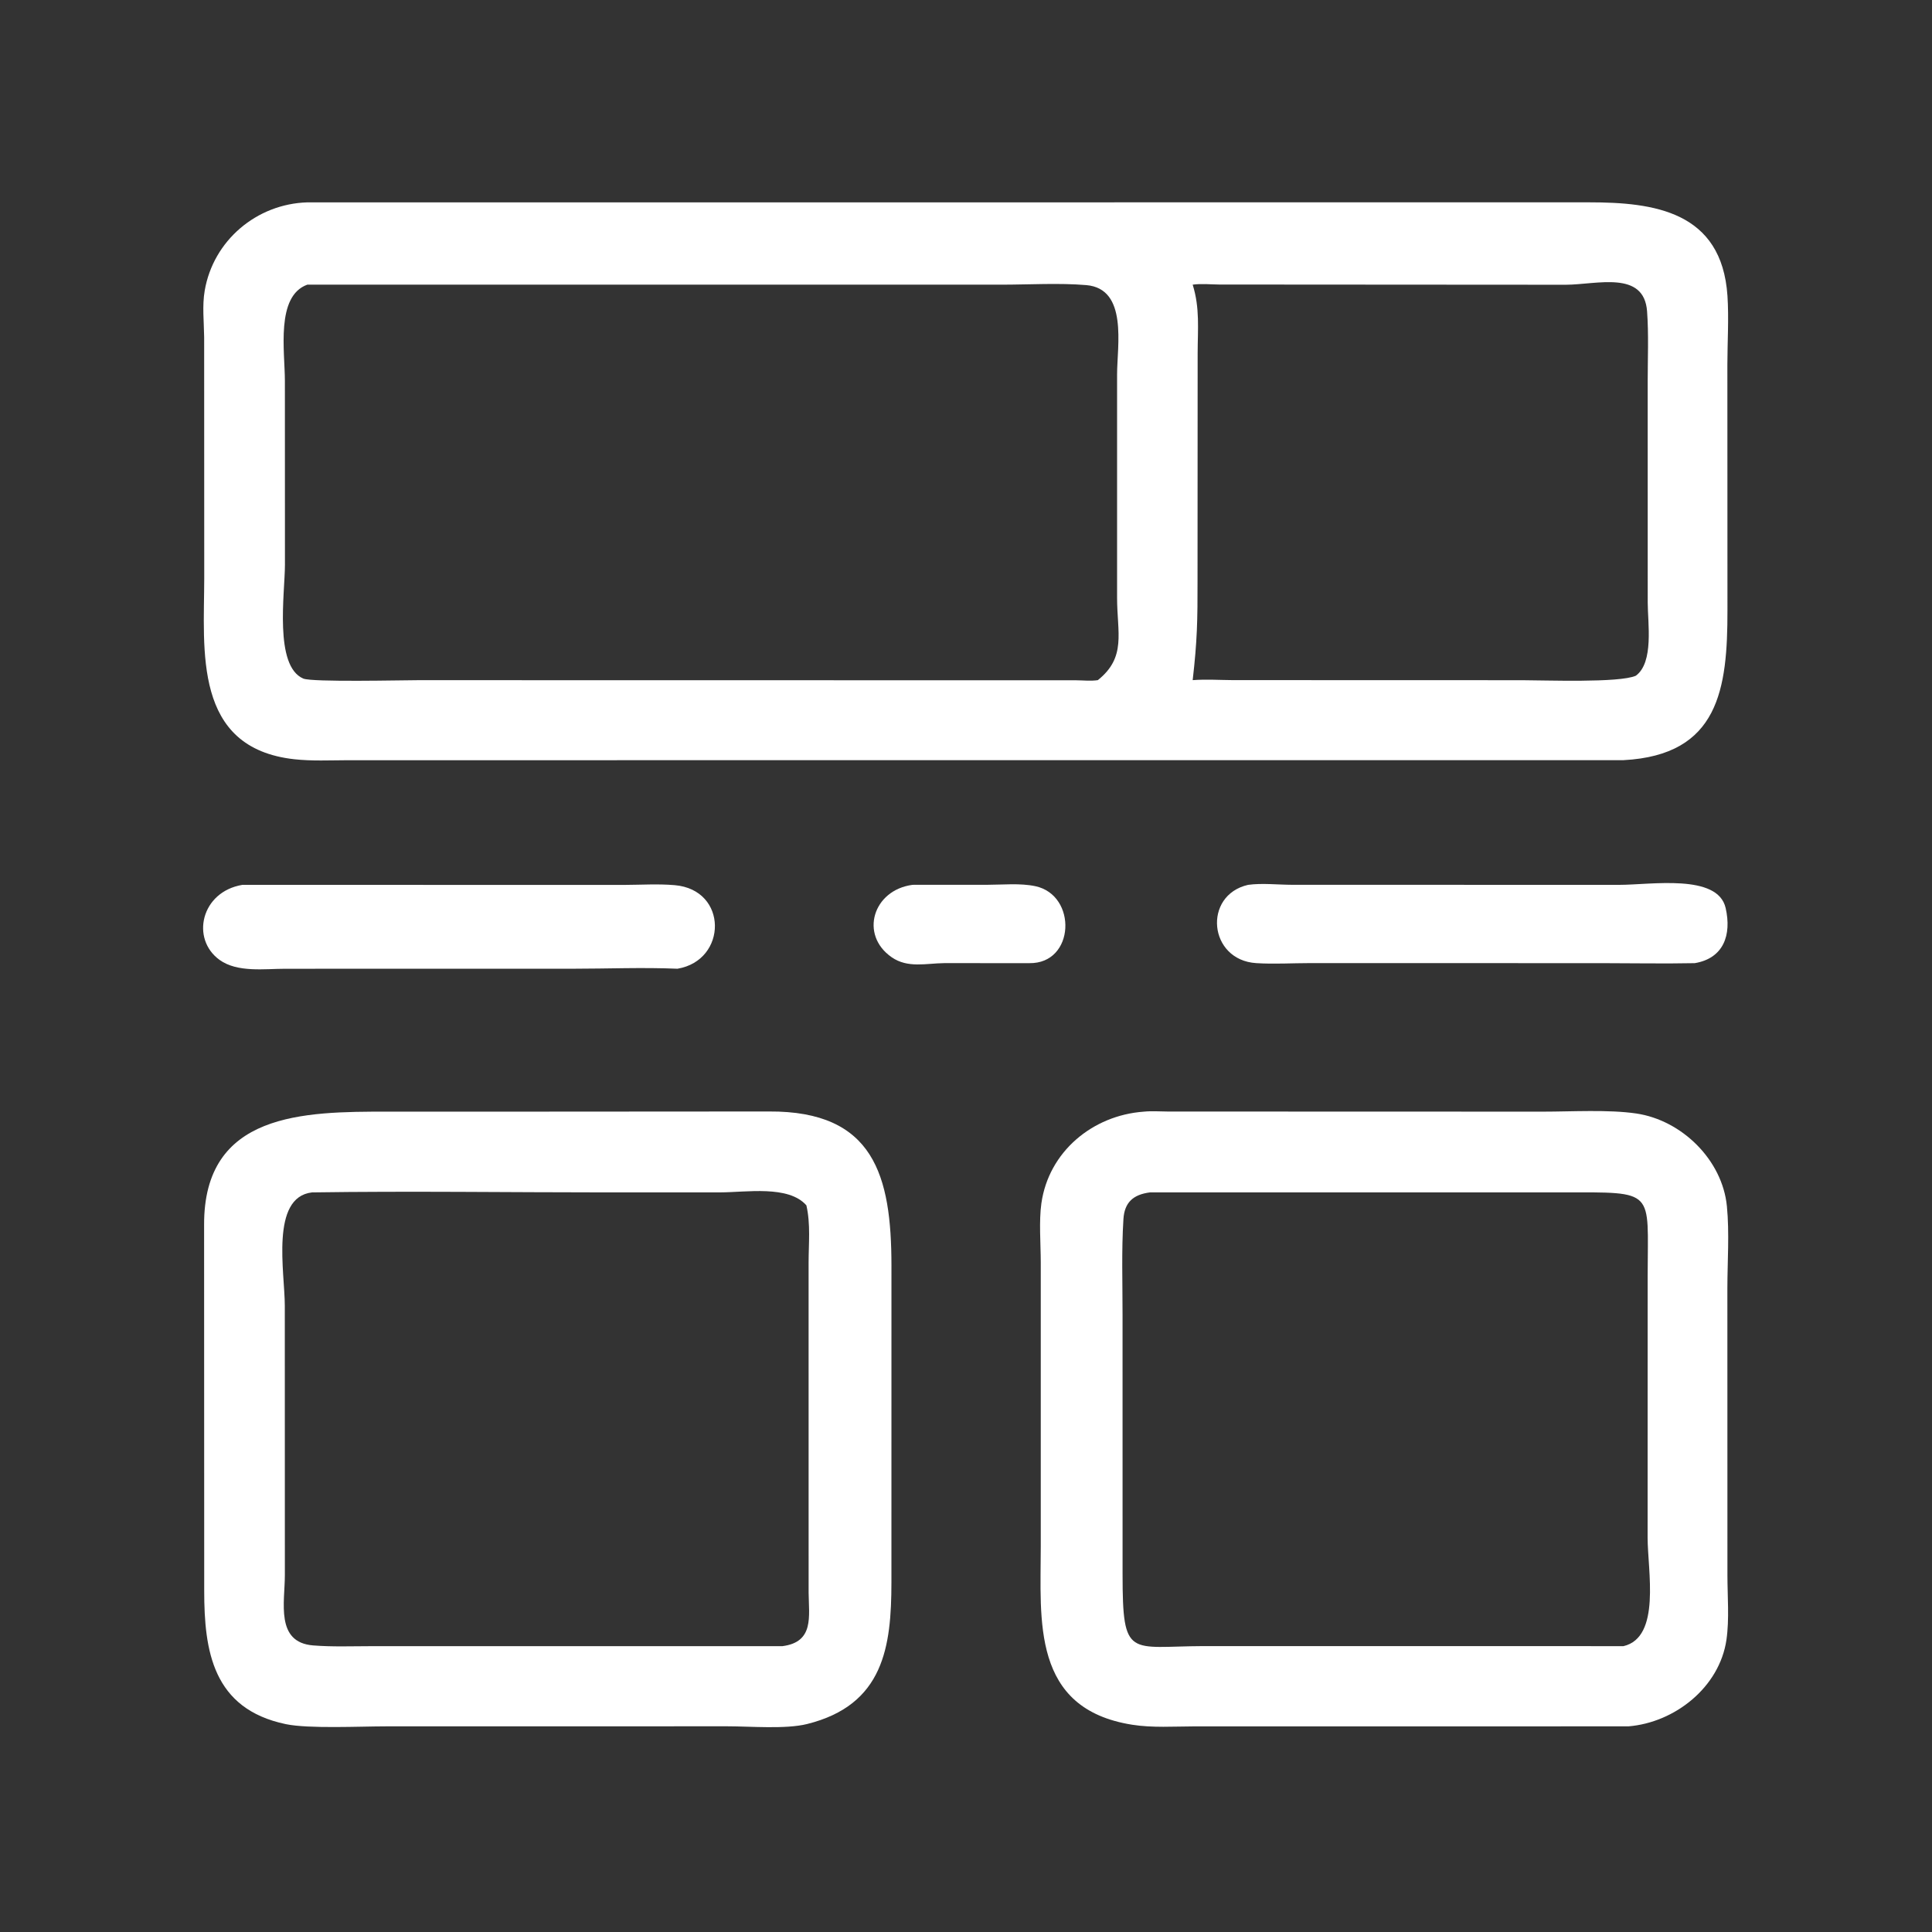
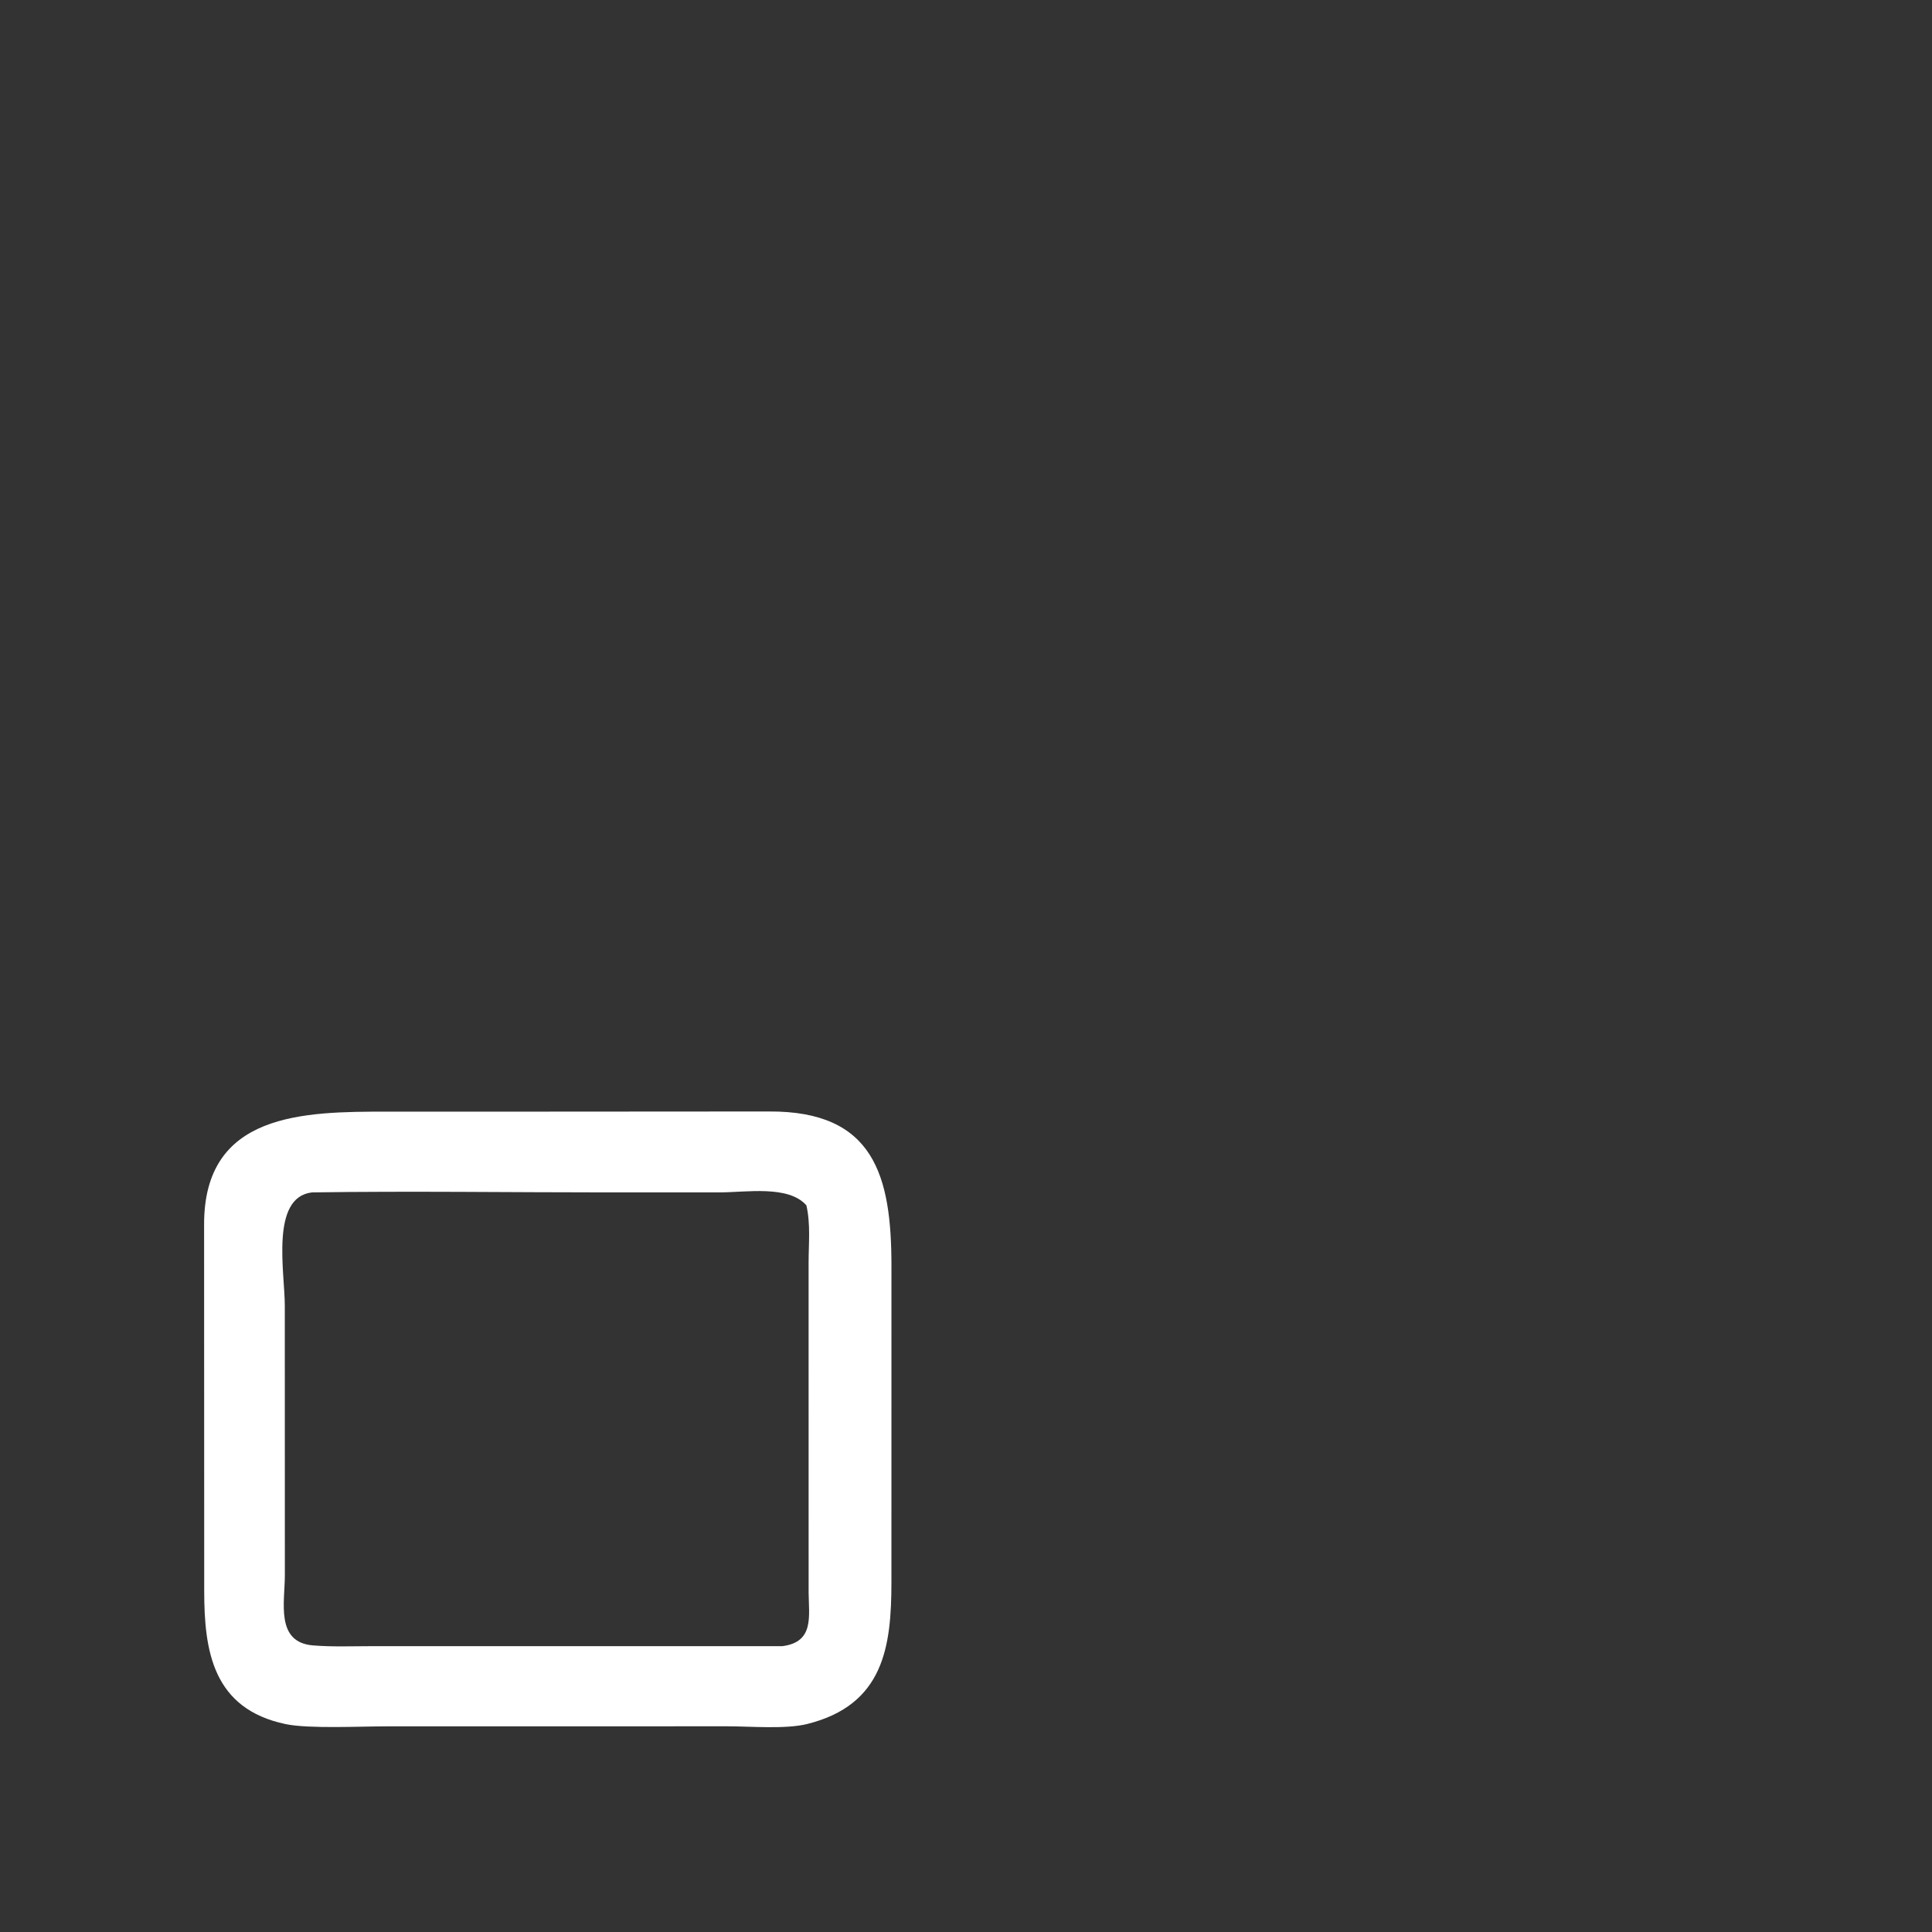
<svg xmlns="http://www.w3.org/2000/svg" width="70" height="70" viewBox="0 0 70 70" fill="none">
  <rect x="0" y="0" width="70" height="70" fill="#333333" stroke="none" />
-   <path d="M11.134 7.332L57.581 7.331C59.918 7.331 62.384 7.652 62.589 10.718C62.643 11.537 62.587 12.391 62.586 13.213L62.589 22.116C62.591 24.955 62.284 27.358 58.824 27.542L12.595 27.544C11.956 27.546 11.3 27.579 10.665 27.509C6.982 27.103 7.396 23.554 7.4 20.953L7.397 12.222C7.391 11.665 7.322 11.08 7.417 10.529C7.728 8.713 9.299 7.387 11.134 7.332ZM39.777 24.643C40.82 23.807 40.474 22.934 40.474 21.654L40.474 13.563C40.475 12.53 40.874 10.459 39.358 10.33C38.376 10.247 37.276 10.314 36.283 10.314L11.134 10.314C9.983 10.73 10.322 12.736 10.322 13.805L10.324 20.461C10.323 21.487 9.923 24.131 10.989 24.586C11.31 24.722 14.602 24.644 15.149 24.644L38.992 24.648C39.246 24.65 39.526 24.681 39.777 24.643ZM43.213 24.643C43.697 24.606 44.181 24.639 44.665 24.642L55.153 24.645C55.954 24.645 58.672 24.749 59.269 24.483C59.929 24 59.7 22.568 59.7 21.831L59.699 13.829C59.699 12.987 59.738 12.122 59.677 11.283C59.568 9.783 57.858 10.312 56.734 10.317L44.168 10.309C43.855 10.306 43.523 10.27 43.213 10.314C43.478 11.161 43.395 11.924 43.393 12.804L43.389 21.015C43.392 22.489 43.377 23.217 43.213 24.643Z" fill="white" />
  <path d="M18.536 40.277L27.861 40.271C31.669 40.249 32.297 42.595 32.299 45.857L32.298 57.335C32.296 59.656 32.026 61.773 29.241 62.465C28.463 62.658 27.186 62.547 26.348 62.547L21.139 62.548L13.984 62.549C13.05 62.549 11.18 62.641 10.357 62.469C7.704 61.916 7.399 59.808 7.399 57.639L7.395 44.387C7.375 40.3 11.01 40.275 14.048 40.277L18.536 40.277ZM28.351 59.643C29.503 59.494 29.306 58.566 29.298 57.708L29.297 45.757C29.297 45.059 29.374 44.36 29.217 43.672C28.569 42.934 27.038 43.201 26.093 43.202L22.024 43.203C18.453 43.203 14.874 43.151 11.304 43.203C9.785 43.378 10.319 46.104 10.319 47.31L10.321 57.07C10.321 58.052 9.971 59.508 11.347 59.617C12.035 59.672 12.739 59.645 13.429 59.644L28.351 59.643Z" fill="white" />
-   <path d="M41.435 40.278C41.718 40.248 42.026 40.272 42.31 40.273L55.907 40.277C56.948 40.277 58.277 40.196 59.286 40.344C60.937 40.588 62.406 42.027 62.569 43.706C62.663 44.681 62.587 45.704 62.586 46.685L62.588 57.08C62.588 57.831 62.66 58.669 62.553 59.409C62.304 61.129 60.685 62.412 59.001 62.549L43.275 62.55C42.539 62.552 41.752 62.606 41.025 62.491C37.361 61.914 37.708 58.698 37.709 56.034L37.709 45.734C37.708 45.075 37.64 44.243 37.731 43.601C37.995 41.729 39.584 40.413 41.435 40.278ZM58.822 59.643C60.189 59.323 59.697 56.904 59.696 55.712L59.698 46.194C59.701 43.085 60.012 43.2 56.642 43.202L41.664 43.203C41.056 43.281 40.742 43.567 40.704 44.171C40.632 45.312 40.673 46.48 40.672 47.624L40.673 57.047C40.674 60.12 40.914 59.65 43.613 59.641L58.822 59.643Z" fill="white" />
-   <path d="M8.782 32.06L22.617 32.062C23.219 32.06 23.847 32.019 24.445 32.071C26.385 32.237 26.358 34.794 24.547 35.099C23.288 35.045 22.003 35.099 20.741 35.099L10.339 35.1C9.59 35.1 8.601 35.245 7.954 34.778C6.904 34.018 7.283 32.309 8.782 32.06Z" fill="white" />
-   <path d="M45.22 32.06C45.722 31.99 46.306 32.057 46.816 32.058L58.668 32.06C59.818 32.06 62.237 31.646 62.523 32.898C62.748 33.881 62.444 34.724 61.403 34.897C60.292 34.919 59.177 34.898 58.065 34.897L47.469 34.895C46.825 34.895 46.157 34.937 45.516 34.896C43.782 34.786 43.575 32.436 45.22 32.06Z" fill="white" />
-   <path d="M33.058 32.06L33.096 32.059L35.765 32.058C36.329 32.057 36.96 31.992 37.511 32.108C39.038 32.431 38.955 34.922 37.295 34.897L34.21 34.896C33.552 34.903 32.89 35.087 32.306 34.682C31.134 33.867 31.632 32.249 33.058 32.06Z" fill="white" />
</svg>